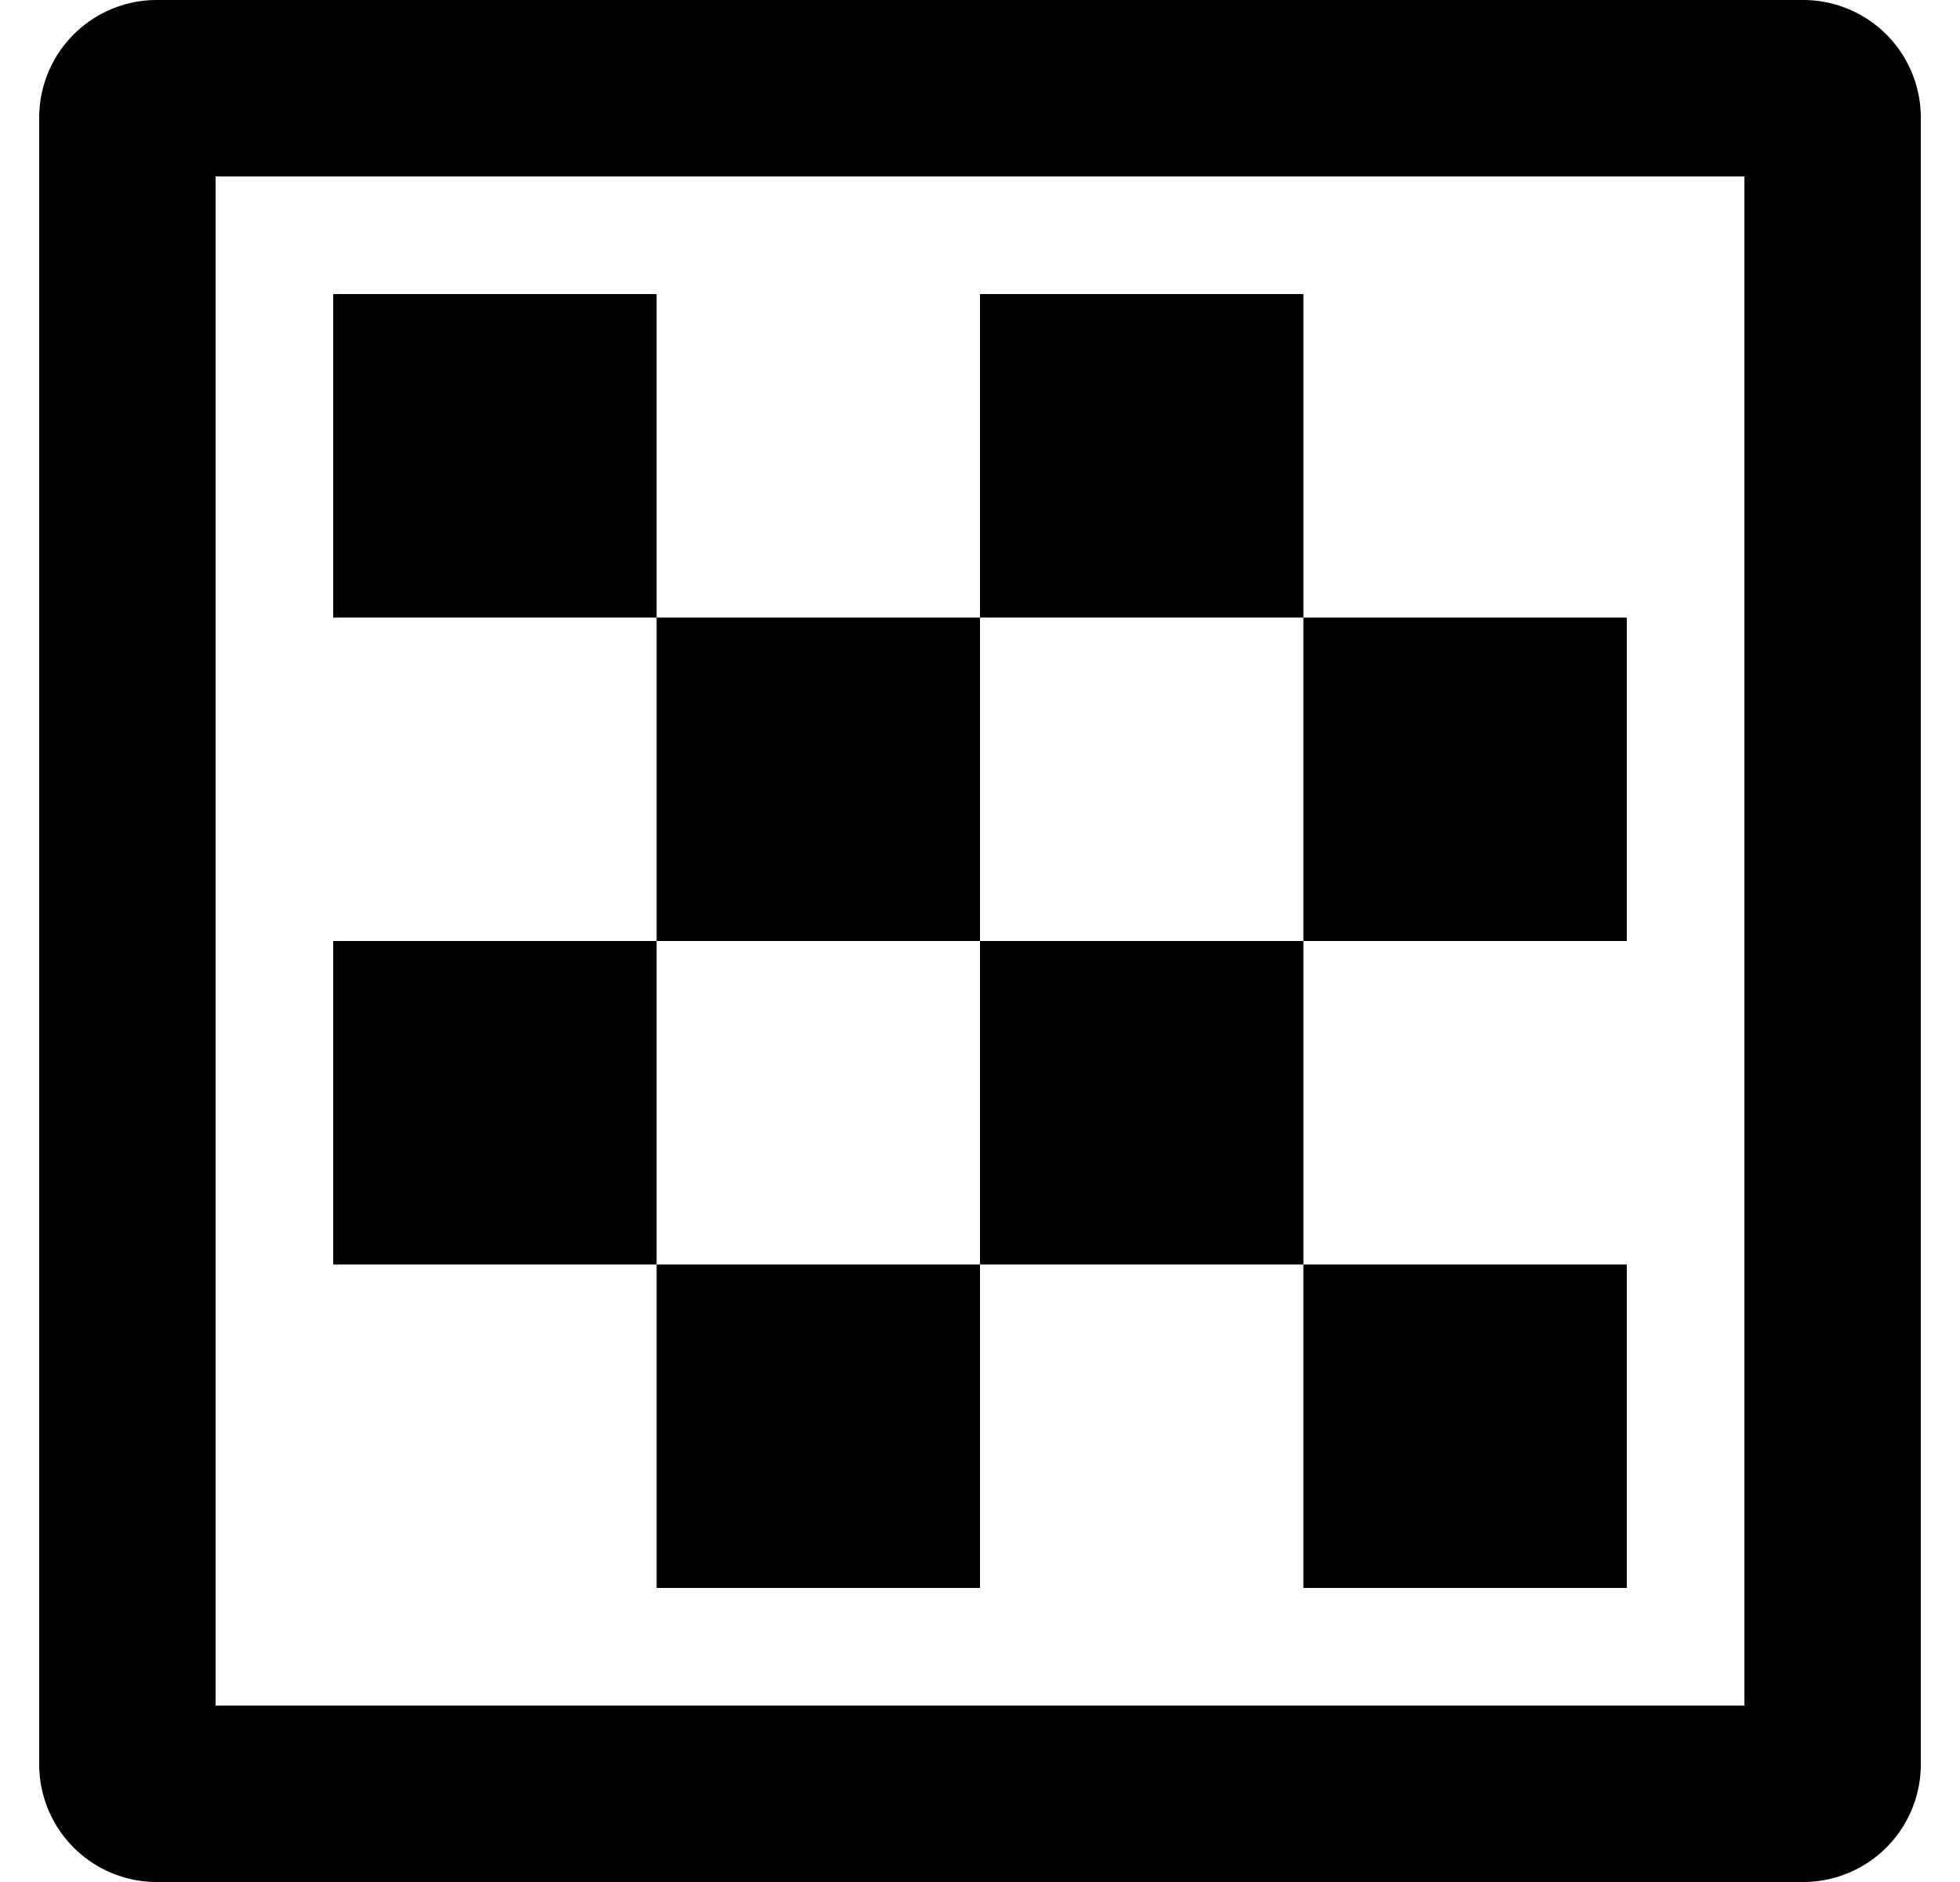
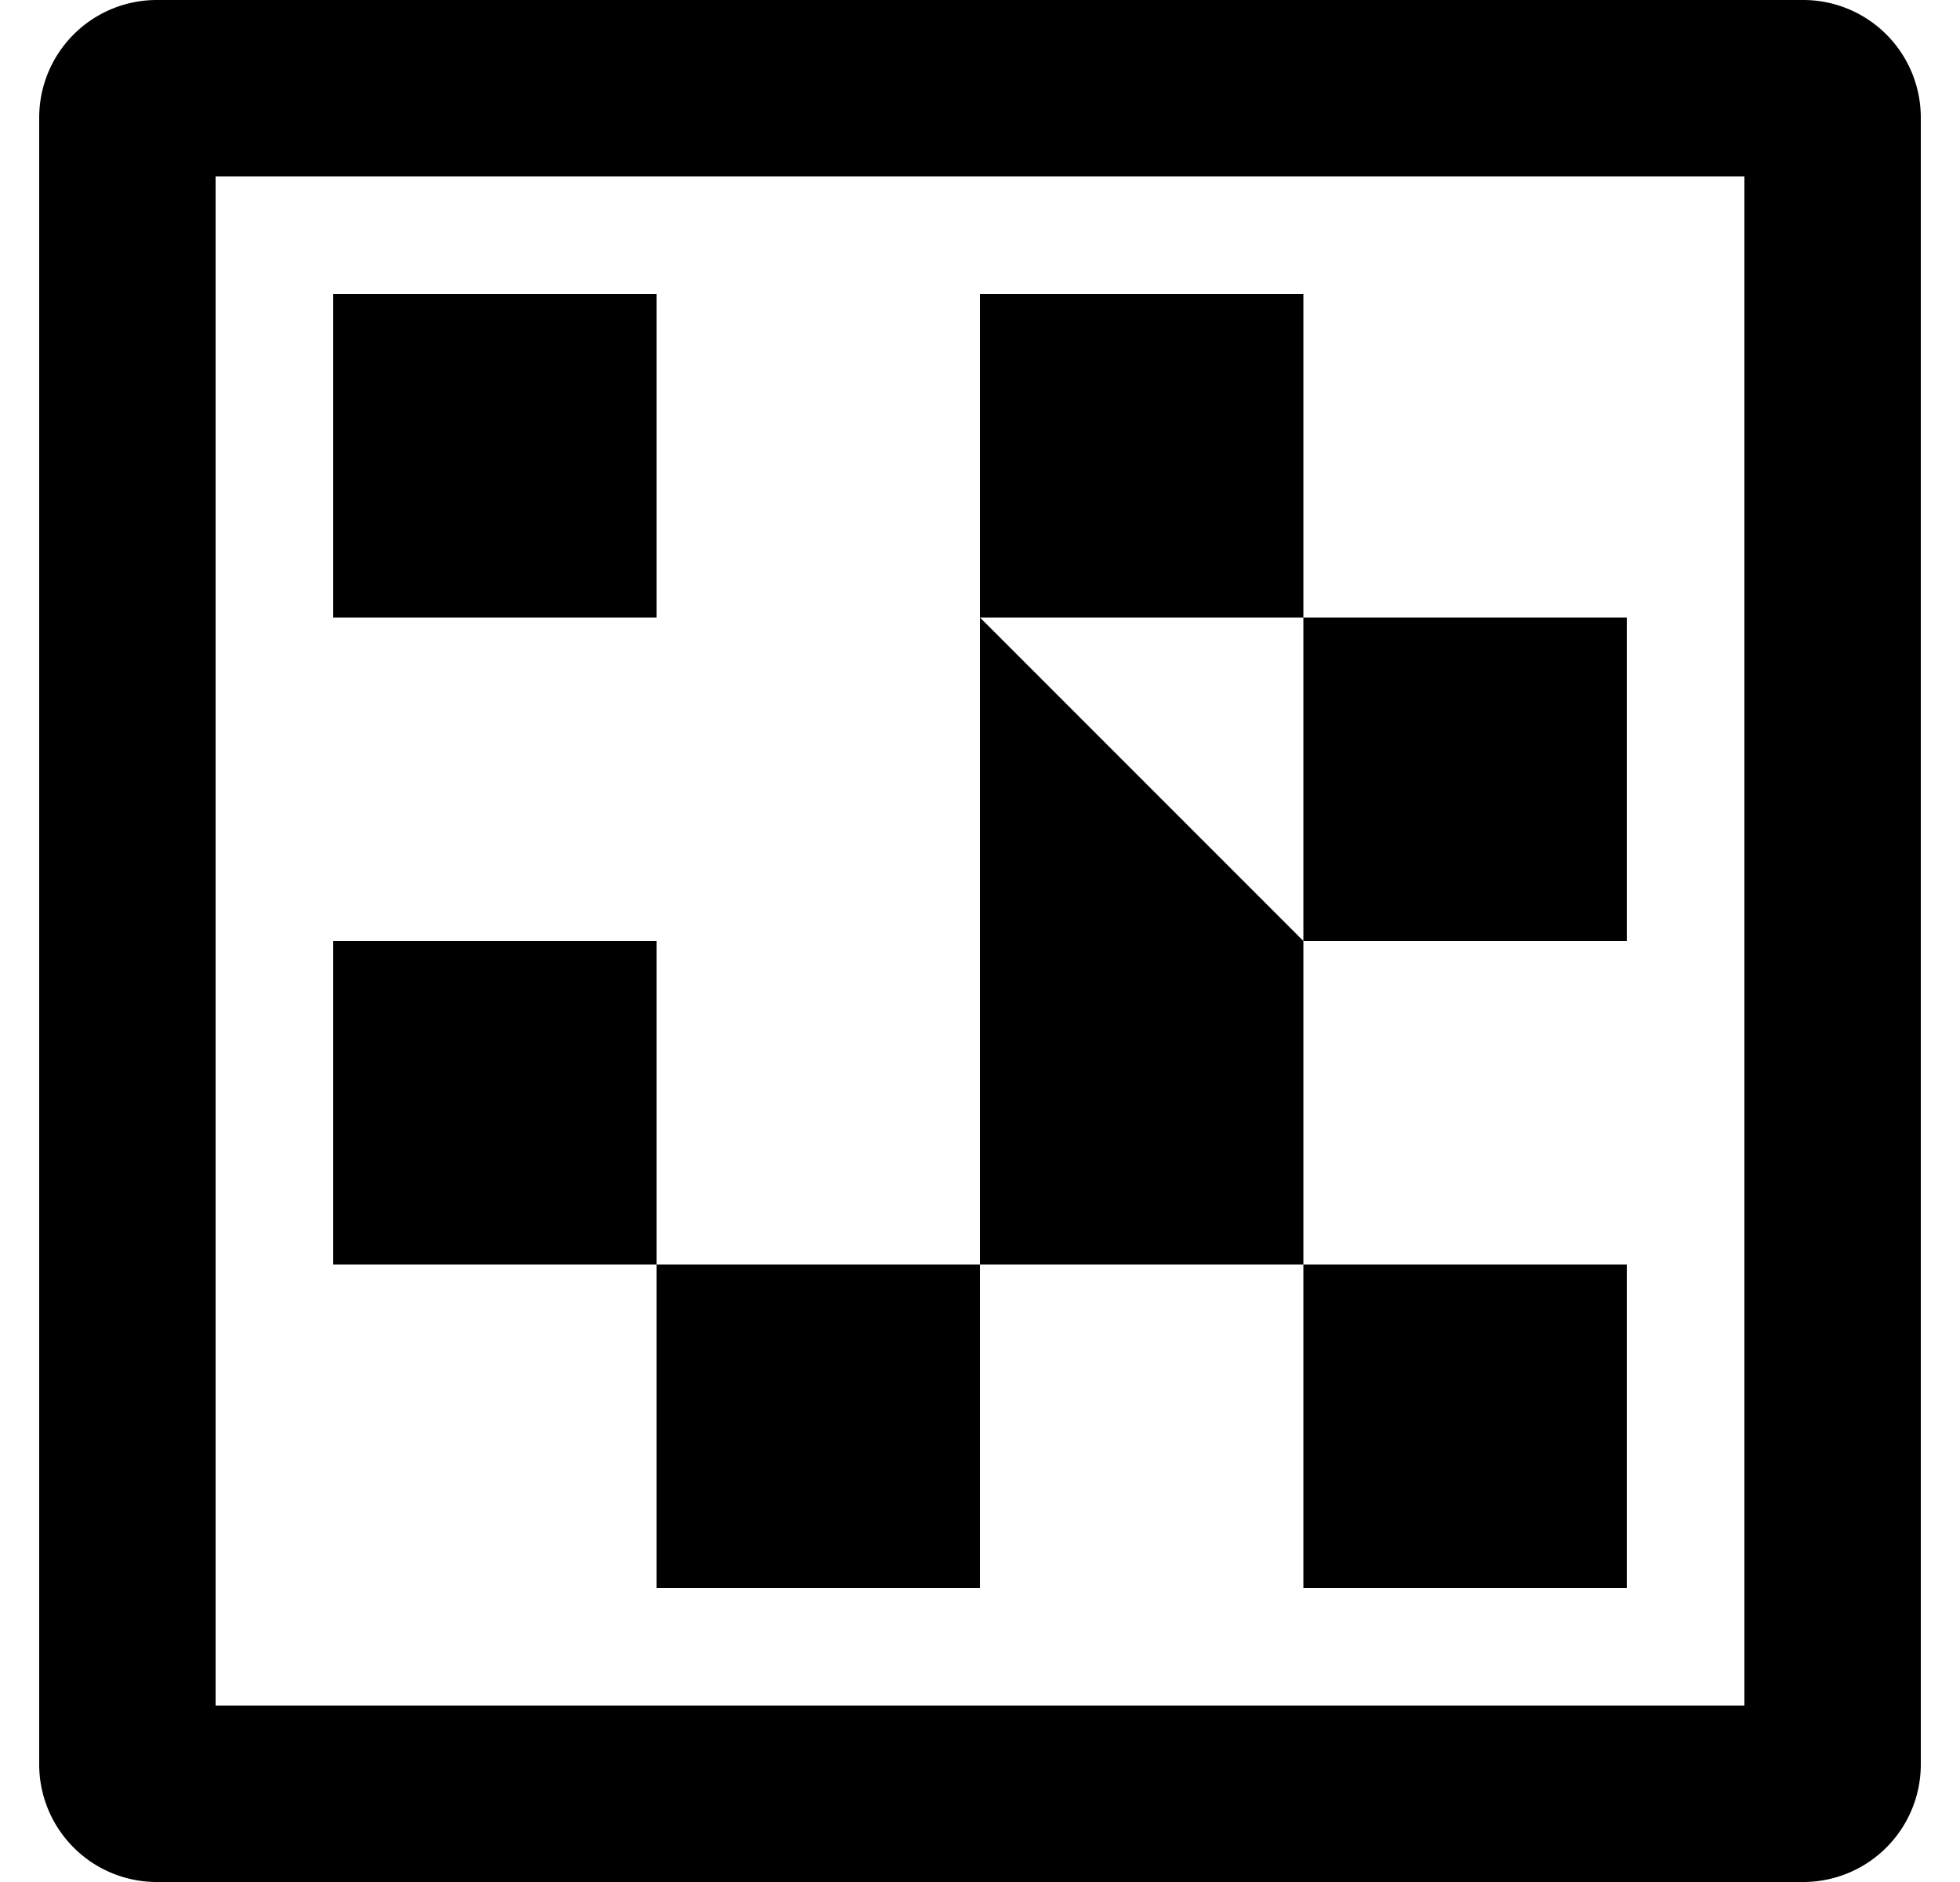
<svg xmlns="http://www.w3.org/2000/svg" width="25" height="24" aria-hidden="true" focusable="false" data-prefix="far" data-icon="game-board" class="svg-inline--fa fa-game-board fa-w-16" role="img" viewBox="0 0 512 512">
-   <path fill="currentColor" d="M480 0H32A32 32 0 0 0 0 32v448a32 32 0 0 0 32 32h448a32 32 0 0 0 32-32V32a32 32 0 0 0-32-32zm-16 464H48V48h416zm-32-32v-88h-88v88zm0-176v-88h-88v88zM80 80v88h88V80zm264 0h-88v88h88zM168 432h88v-88h-88zm88-264h-88v88h88zm0 176h88v-88h-88zm-88-88H80v88h88z" />
+   <path fill="currentColor" d="M480 0H32A32 32 0 0 0 0 32v448a32 32 0 0 0 32 32h448a32 32 0 0 0 32-32V32a32 32 0 0 0-32-32zm-16 464H48V48h416zm-32-32v-88h-88v88zm0-176v-88h-88v88zM80 80v88h88V80zm264 0h-88v88h88zM168 432h88v-88h-88zm88-264v88h88zm0 176h88v-88h-88zm-88-88H80v88h88z" />
</svg>